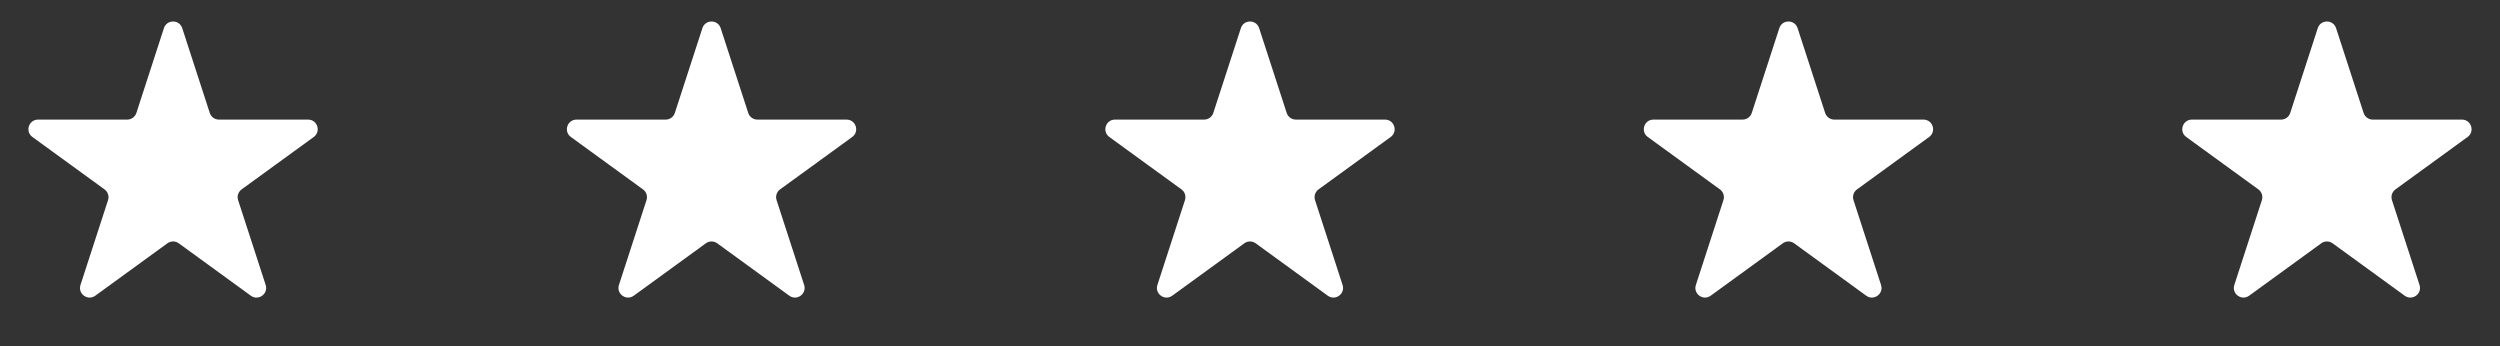
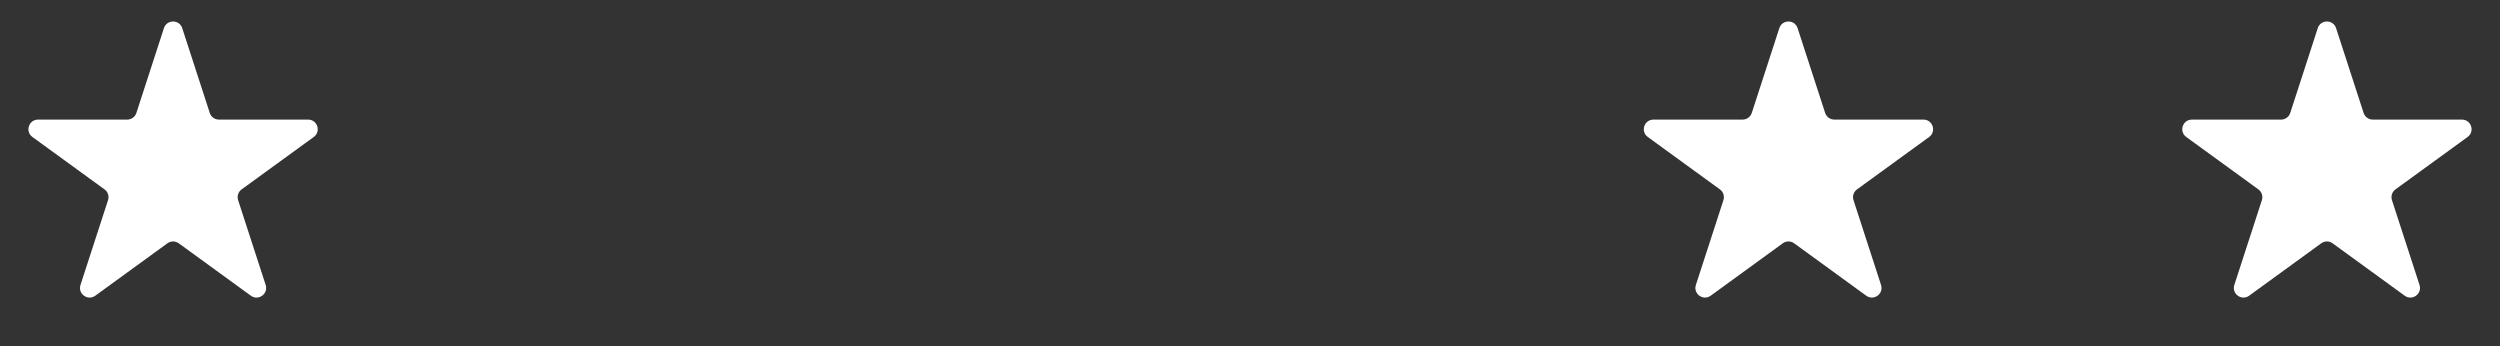
<svg xmlns="http://www.w3.org/2000/svg" width="130" height="18" viewBox="0 0 130 18" fill="none">
  <rect x="0" y="0" width="130" height="18" fill="#333333" stroke="none" />
  <path d="M8.524 1.464C8.674 1.003 9.326 1.003 9.476 1.464L10.908 5.873C10.975 6.079 11.167 6.219 11.384 6.219H16.021C16.505 6.219 16.706 6.839 16.315 7.123L12.563 9.849C12.388 9.976 12.315 10.202 12.382 10.408L13.815 14.818C13.964 15.278 13.437 15.661 13.045 15.377L9.294 12.651C9.119 12.524 8.881 12.524 8.706 12.651L4.955 15.377C4.563 15.661 4.036 15.278 4.185 14.818L5.618 10.408C5.685 10.202 5.612 9.976 5.437 9.849L1.685 7.123C1.294 6.839 1.495 6.219 1.979 6.219H6.616C6.833 6.219 7.025 6.079 7.092 5.873L8.524 1.464Z" fill="white" />
-   <path d="M36.525 1.464C36.674 1.003 37.326 1.003 37.475 1.464L38.908 5.873C38.975 6.079 39.167 6.219 39.384 6.219H44.021C44.505 6.219 44.706 6.839 44.315 7.123L40.563 9.849C40.388 9.976 40.315 10.202 40.382 10.408L41.815 14.818C41.964 15.278 41.437 15.661 41.045 15.377L37.294 12.651C37.119 12.524 36.881 12.524 36.706 12.651L32.955 15.377C32.563 15.661 32.036 15.278 32.185 14.818L33.618 10.408C33.685 10.202 33.612 9.976 33.437 9.849L29.685 7.123C29.294 6.839 29.495 6.219 29.979 6.219H34.616C34.833 6.219 35.025 6.079 35.092 5.873L36.525 1.464Z" fill="white" />
-   <path d="M64.525 1.464C64.674 1.003 65.326 1.003 65.475 1.464L66.908 5.873C66.975 6.079 67.167 6.219 67.384 6.219H72.021C72.505 6.219 72.706 6.839 72.315 7.123L68.563 9.849C68.388 9.976 68.315 10.202 68.382 10.408L69.814 14.818C69.964 15.278 69.437 15.661 69.045 15.377L65.294 12.651C65.119 12.524 64.881 12.524 64.706 12.651L60.955 15.377C60.563 15.661 60.036 15.278 60.185 14.818L61.618 10.408C61.685 10.202 61.612 9.976 61.437 9.849L57.685 7.123C57.294 6.839 57.495 6.219 57.979 6.219H62.616C62.833 6.219 63.025 6.079 63.092 5.873L64.525 1.464Z" fill="white" />
  <path d="M92.525 1.464C92.674 1.003 93.326 1.003 93.475 1.464L94.908 5.873C94.975 6.079 95.167 6.219 95.384 6.219H100.021C100.505 6.219 100.706 6.839 100.315 7.123L96.563 9.849C96.388 9.976 96.315 10.202 96.382 10.408L97.814 14.818C97.964 15.278 97.437 15.661 97.045 15.377L93.294 12.651C93.119 12.524 92.881 12.524 92.706 12.651L88.955 15.377C88.563 15.661 88.036 15.278 88.186 14.818L89.618 10.408C89.685 10.202 89.612 9.976 89.437 9.849L85.685 7.123C85.294 6.839 85.495 6.219 85.979 6.219H90.616C90.833 6.219 91.025 6.079 91.092 5.873L92.525 1.464Z" fill="white" />
  <path d="M120.524 1.464C120.674 1.003 121.326 1.003 121.476 1.464L122.908 5.873C122.975 6.079 123.167 6.219 123.384 6.219H128.021C128.505 6.219 128.706 6.839 128.315 7.123L124.563 9.849C124.388 9.976 124.315 10.202 124.382 10.408L125.815 14.818C125.964 15.278 125.437 15.661 125.045 15.377L121.294 12.651C121.119 12.524 120.881 12.524 120.706 12.651L116.955 15.377C116.563 15.661 116.036 15.278 116.185 14.818L117.618 10.408C117.685 10.202 117.612 9.976 117.437 9.849L113.685 7.123C113.294 6.839 113.495 6.219 113.979 6.219H118.616C118.833 6.219 119.025 6.079 119.092 5.873L120.524 1.464Z" fill="white" />
</svg>